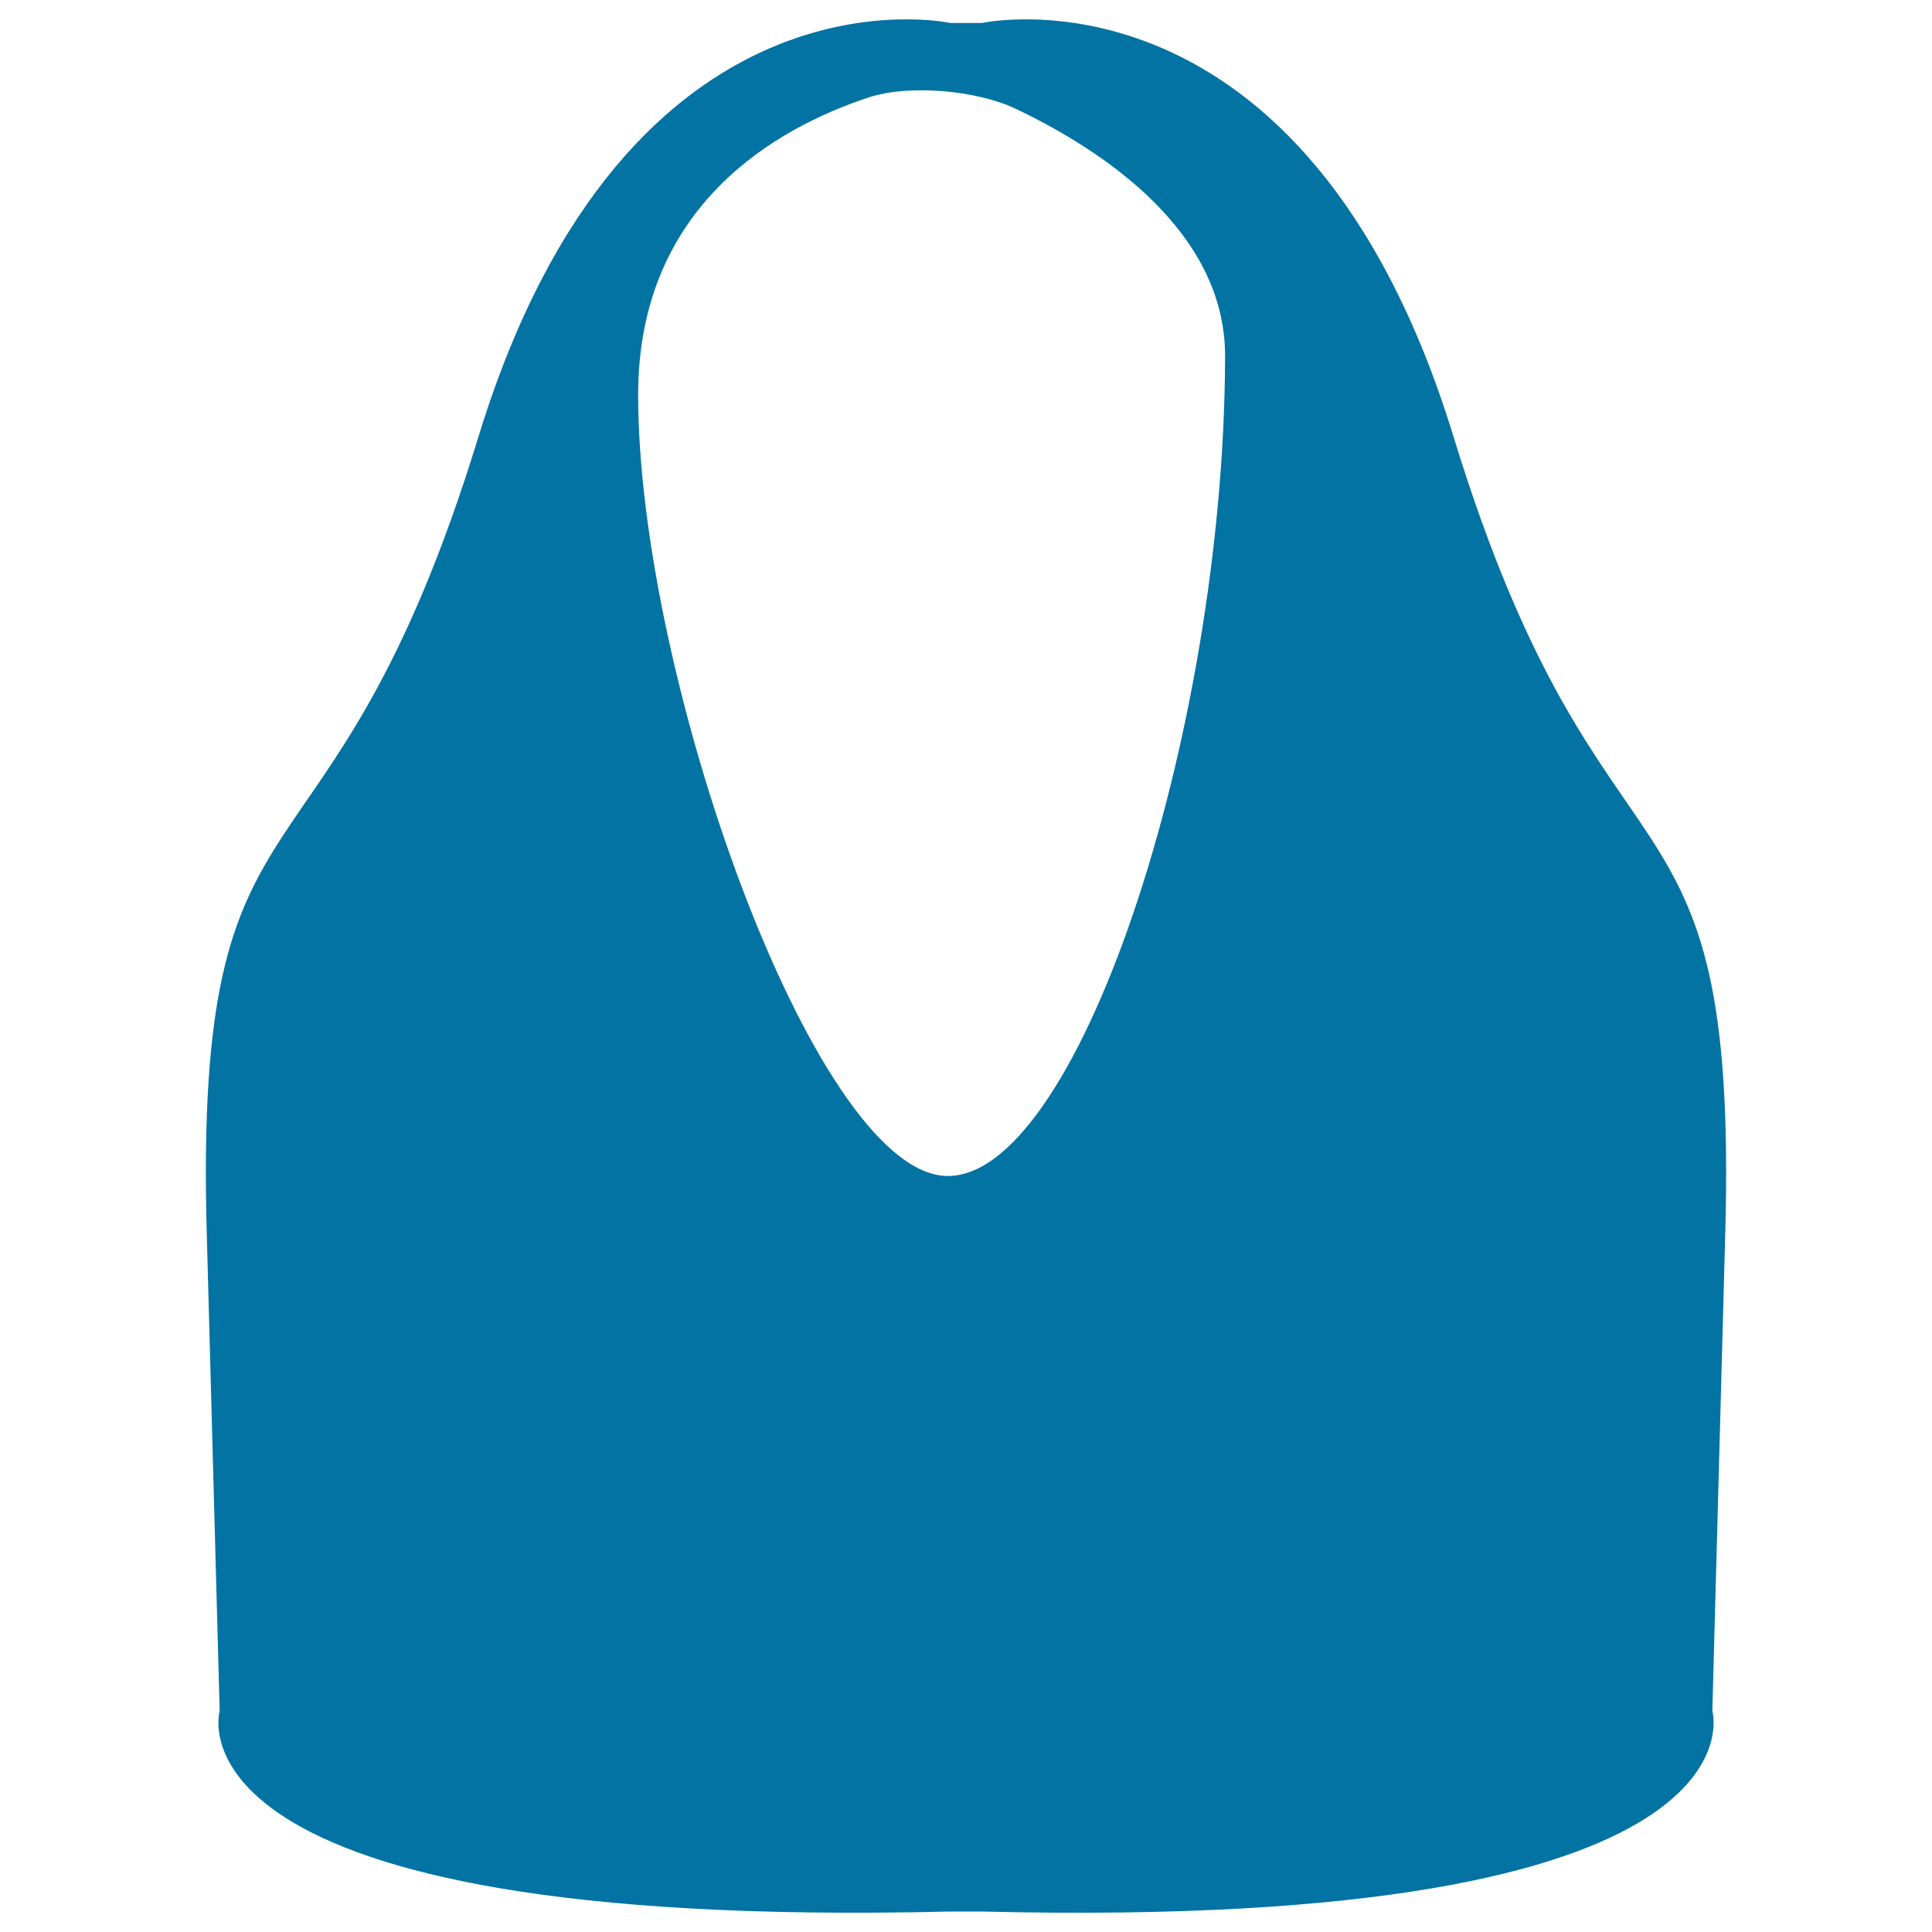
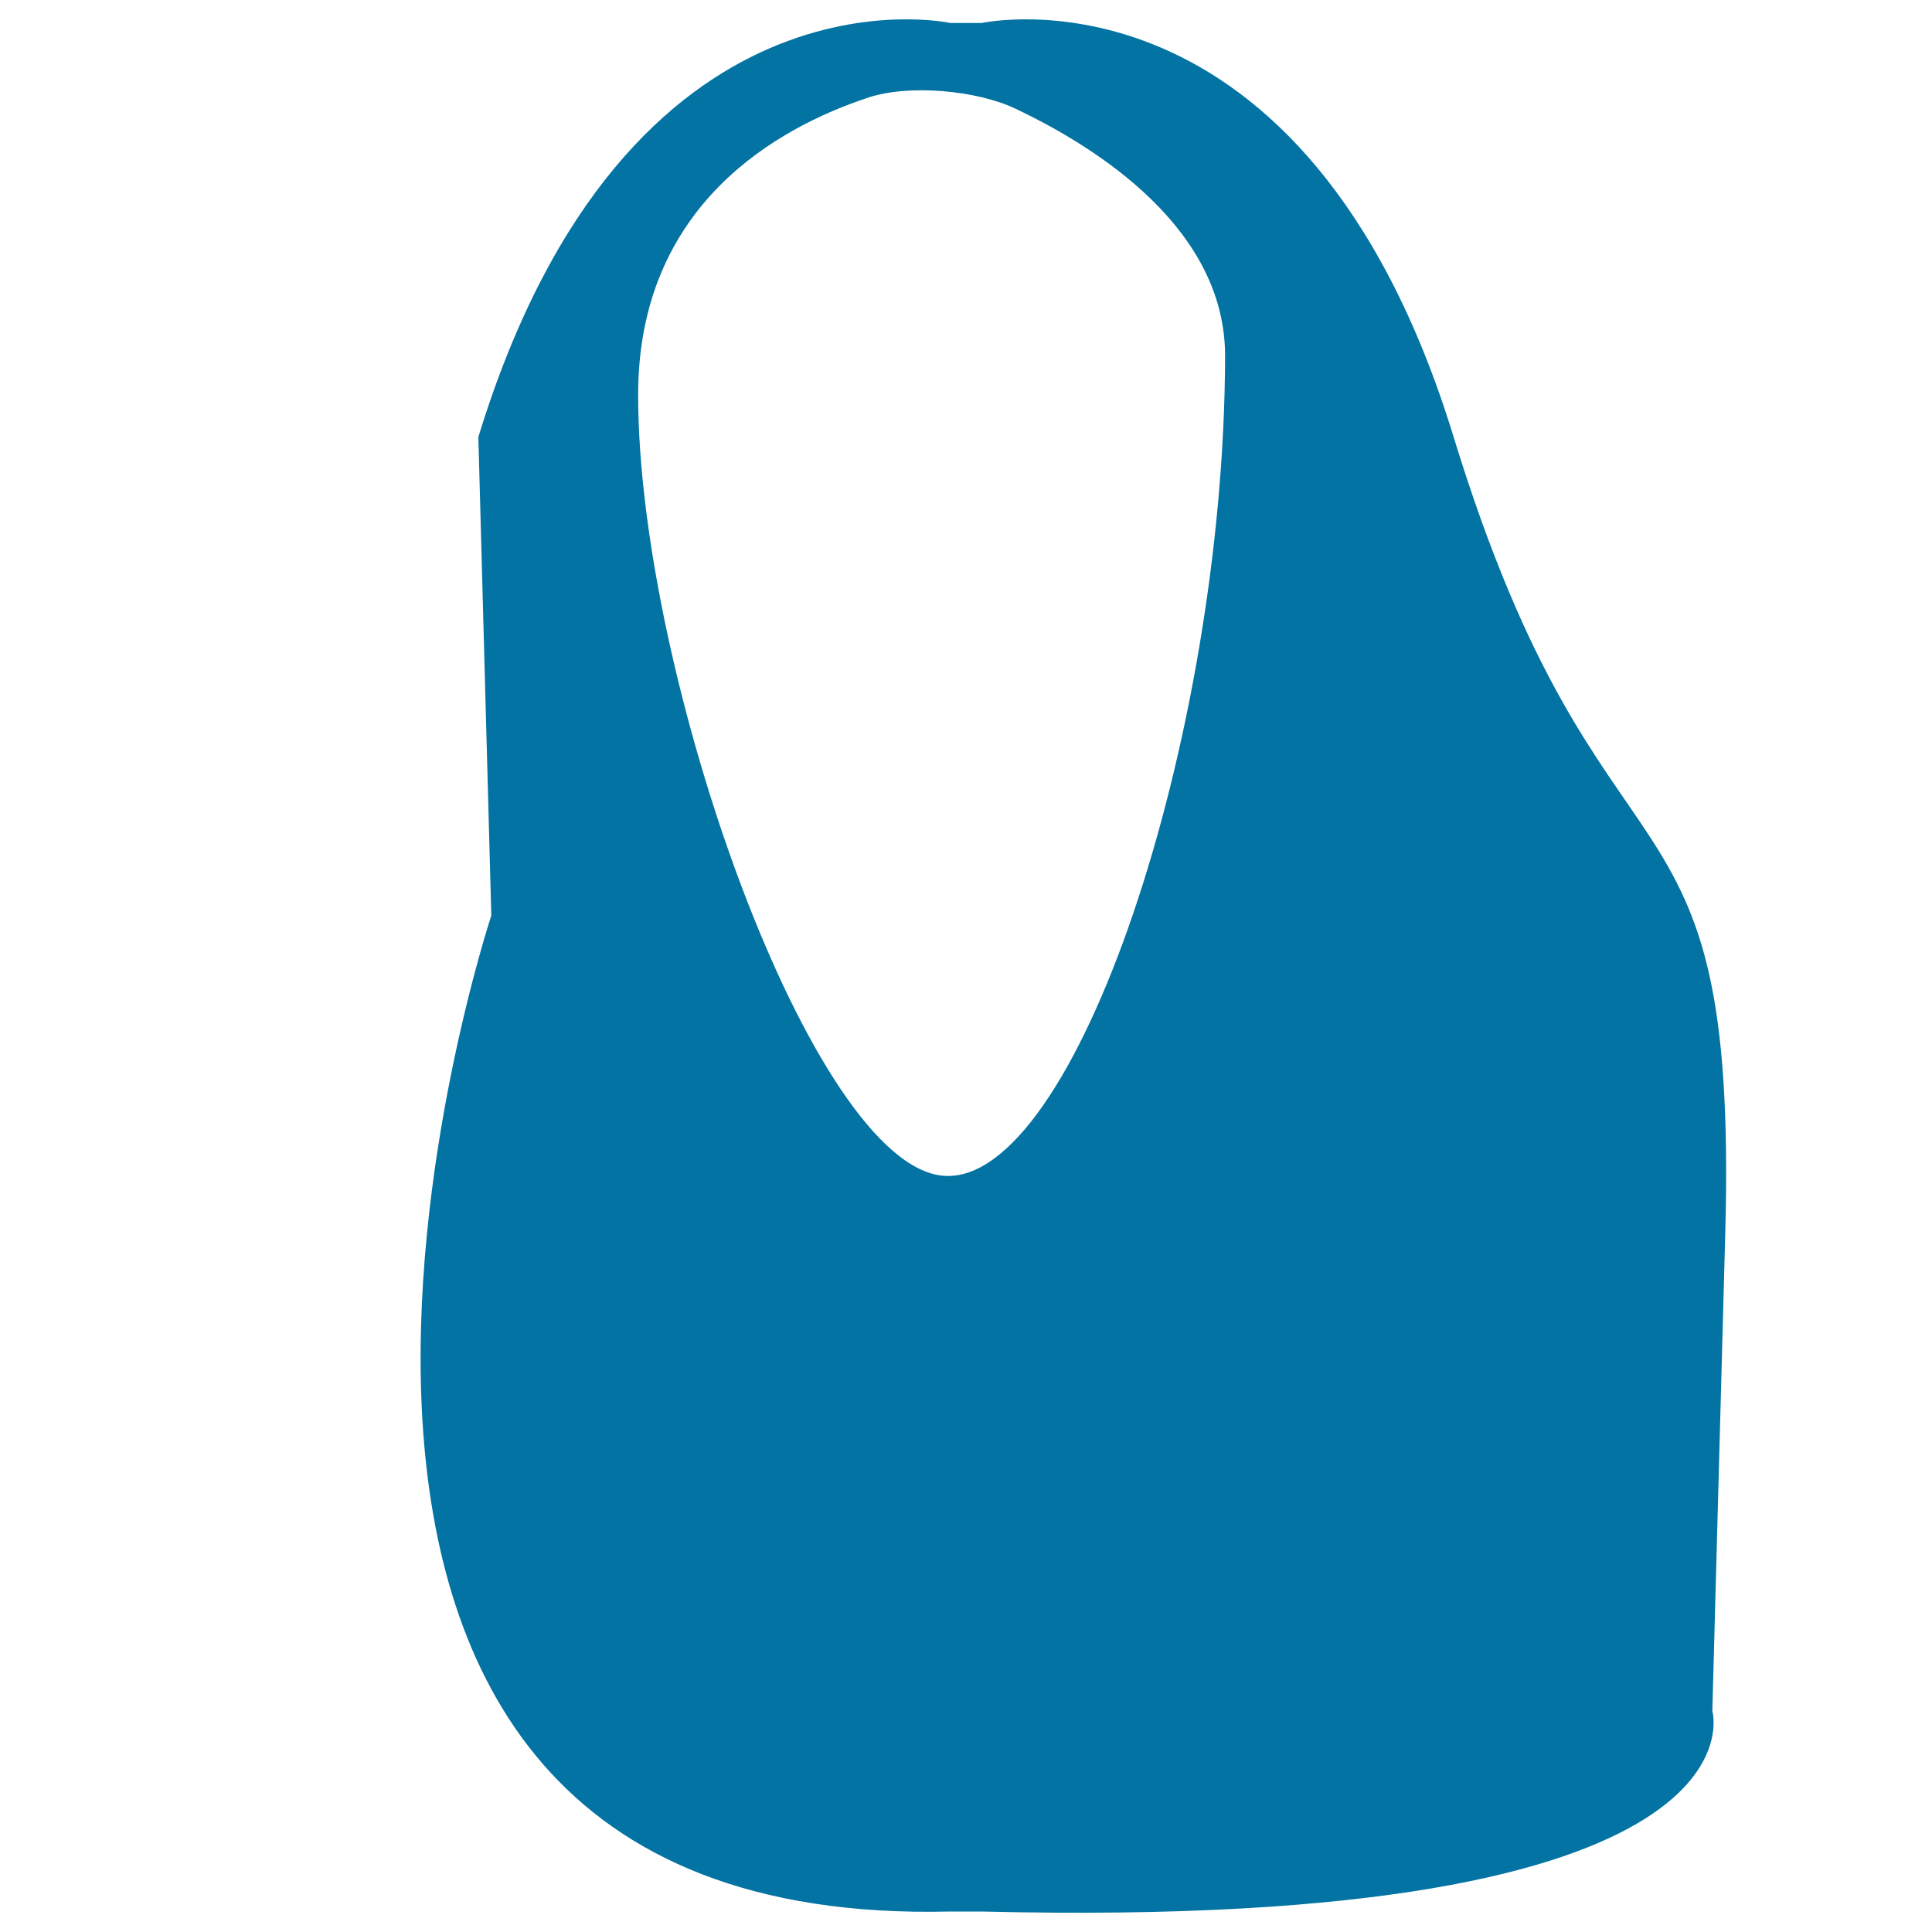
<svg xmlns="http://www.w3.org/2000/svg" viewBox="0 0 1000 1000" style="fill:#0273a2">
  <title>Hobo Inspired Bag With Big Handle SVG icon</title>
  <g>
    <g>
-       <path d="M508.2,11.9h-16.3c0,0-167.4-36.8-244.3,214.3c-77,251.1-147.3,164-140.6,411.7c6.7,247.7,6.7,247.7,6.7,247.7S80.1,999.4,491.8,989.4h16.3c411.7,10.1,378.2-103.8,378.2-103.8s0,0,6.7-247.7c6.7-247.7-63.6-160.7-140.6-411.7C675.5-24.9,508.2,11.9,508.2,11.9z M488.5,608.6c-67.8-5-158.2-258.6-158.2-404.2c0-98.5,72.3-138.4,119.1-153.9c21-7,56.2-3.8,76.3,5.8c43.2,20.5,108.5,62.5,108.4,128C633.7,382.7,556.3,613.6,488.5,608.6z" />
+       <path d="M508.2,11.9h-16.3c0,0-167.4-36.8-244.3,214.3c6.7,247.7,6.7,247.7,6.7,247.7S80.1,999.4,491.8,989.4h16.3c411.7,10.1,378.2-103.8,378.2-103.8s0,0,6.7-247.7c6.7-247.7-63.6-160.7-140.6-411.7C675.5-24.9,508.2,11.9,508.2,11.9z M488.5,608.6c-67.8-5-158.2-258.6-158.2-404.2c0-98.5,72.3-138.4,119.1-153.9c21-7,56.2-3.8,76.3,5.8c43.2,20.5,108.5,62.5,108.4,128C633.7,382.7,556.3,613.6,488.5,608.6z" />
    </g>
  </g>
</svg>